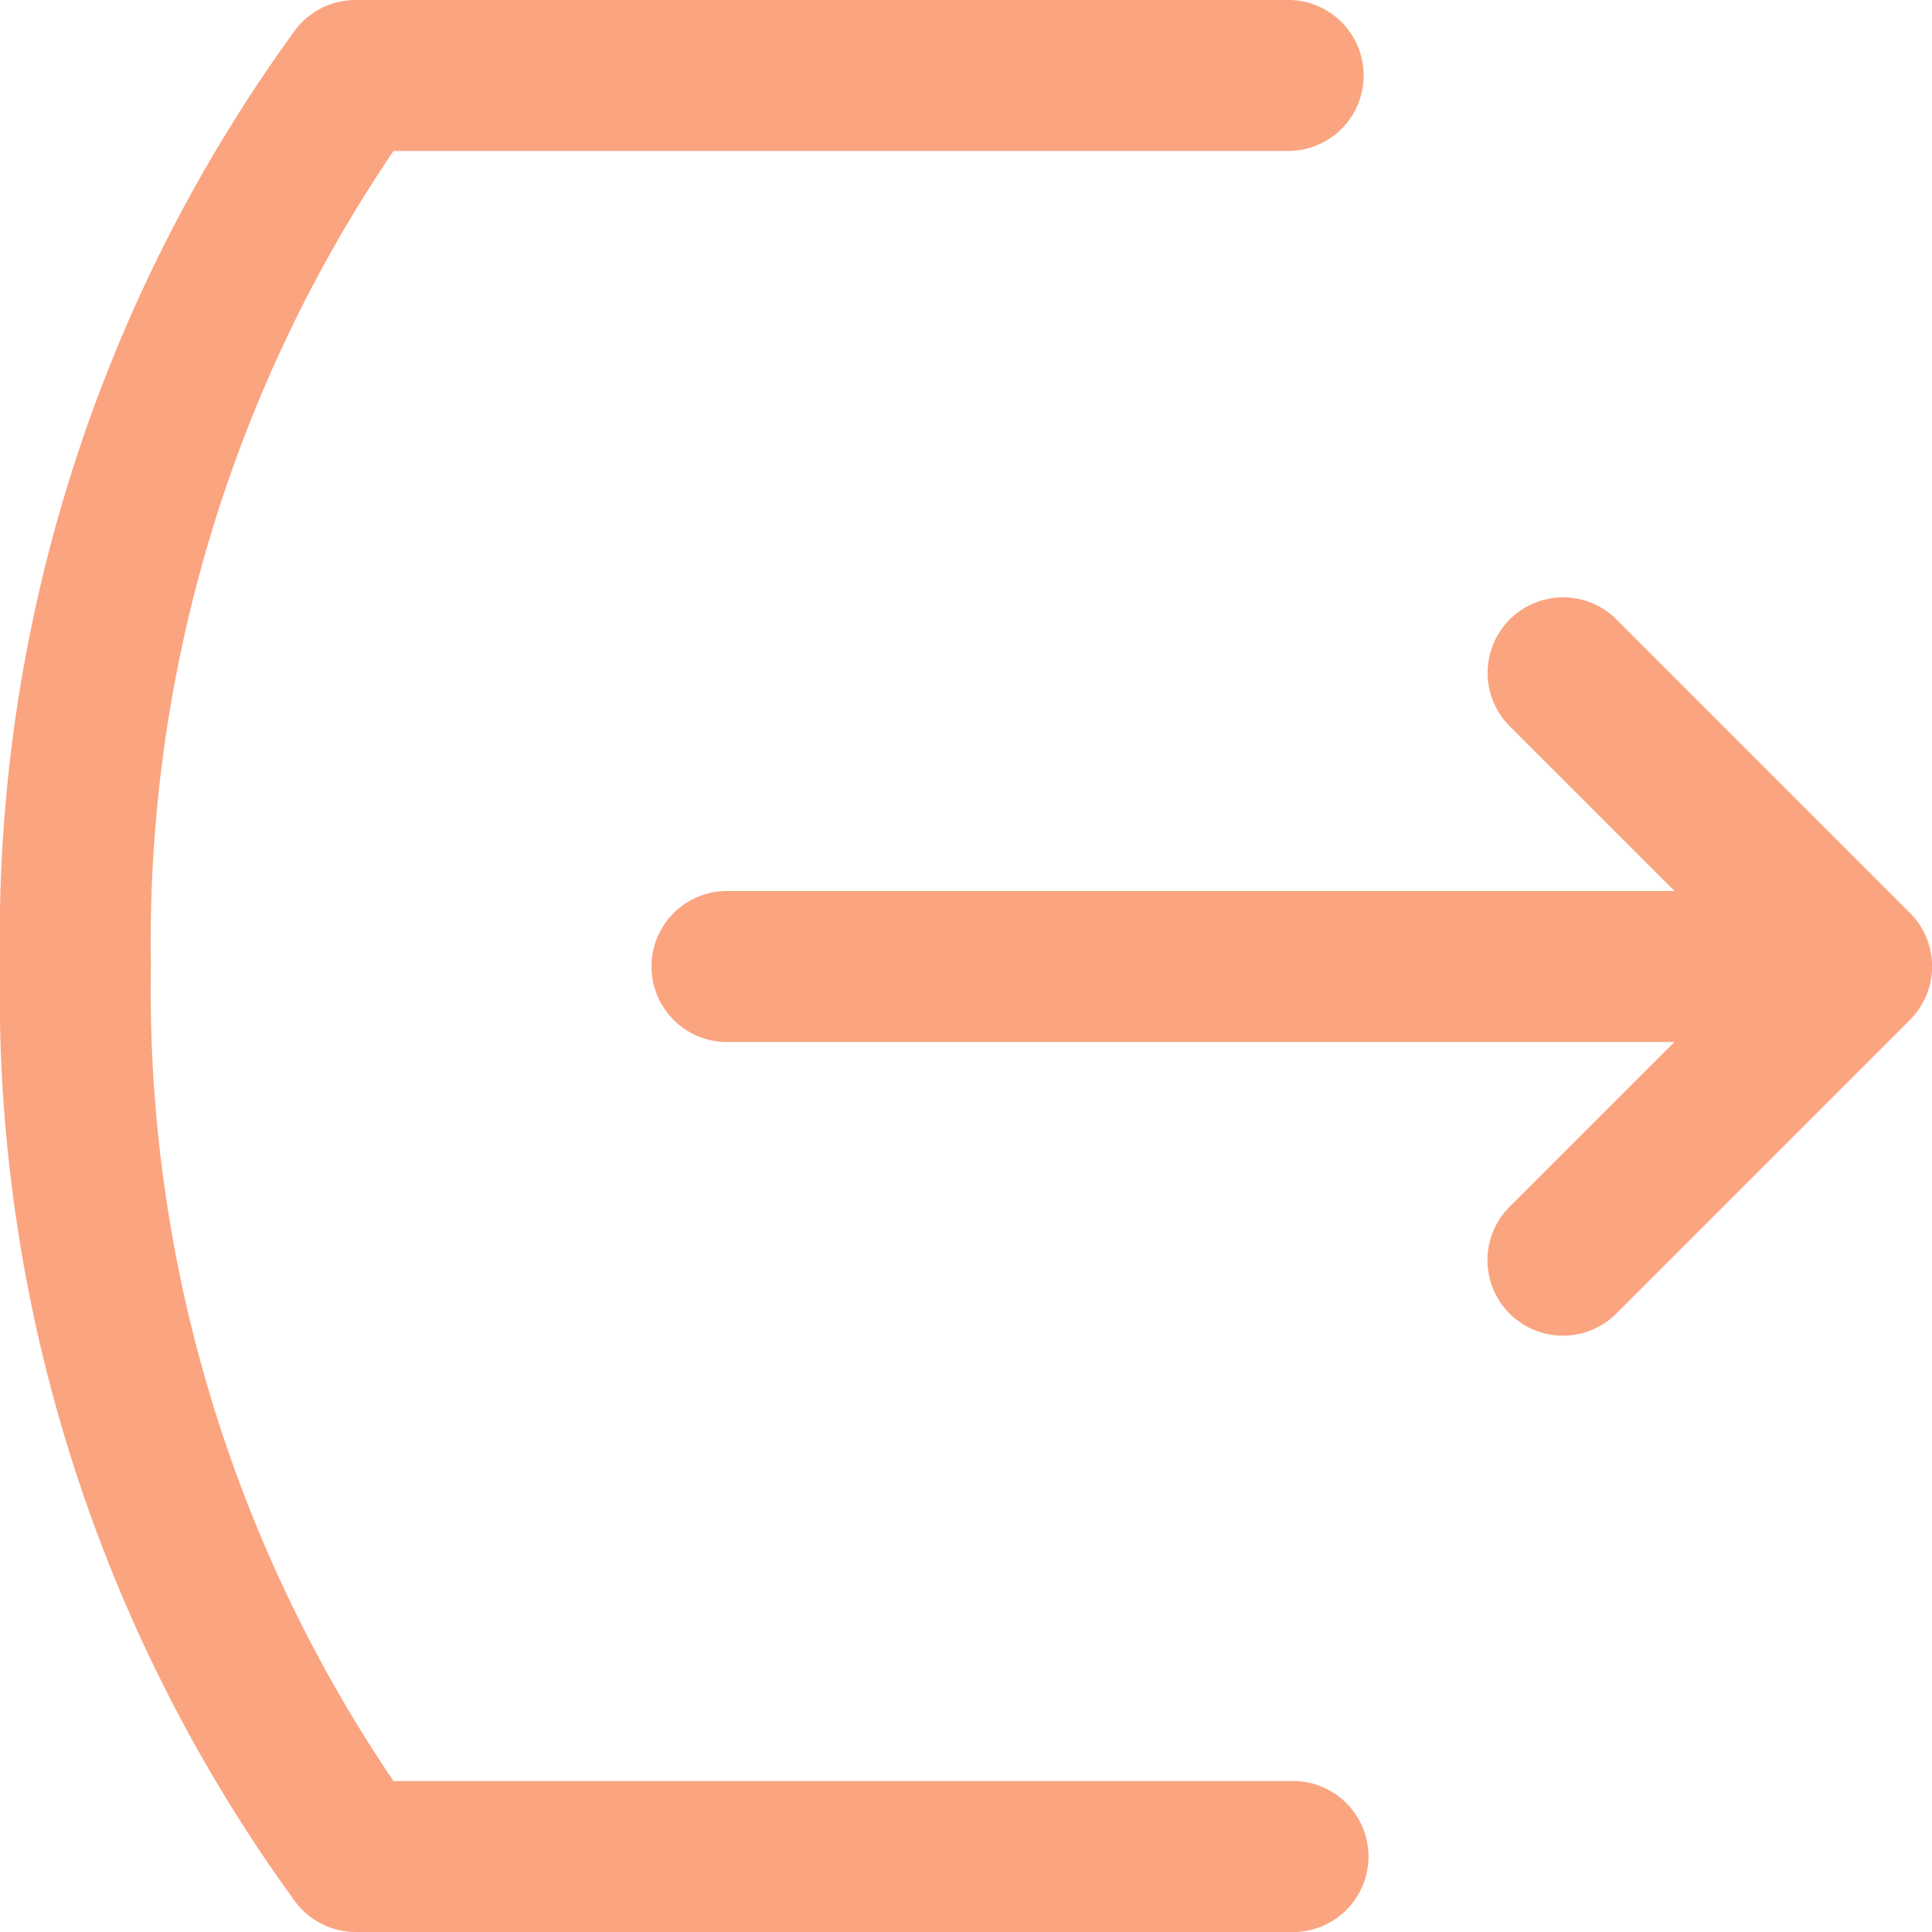
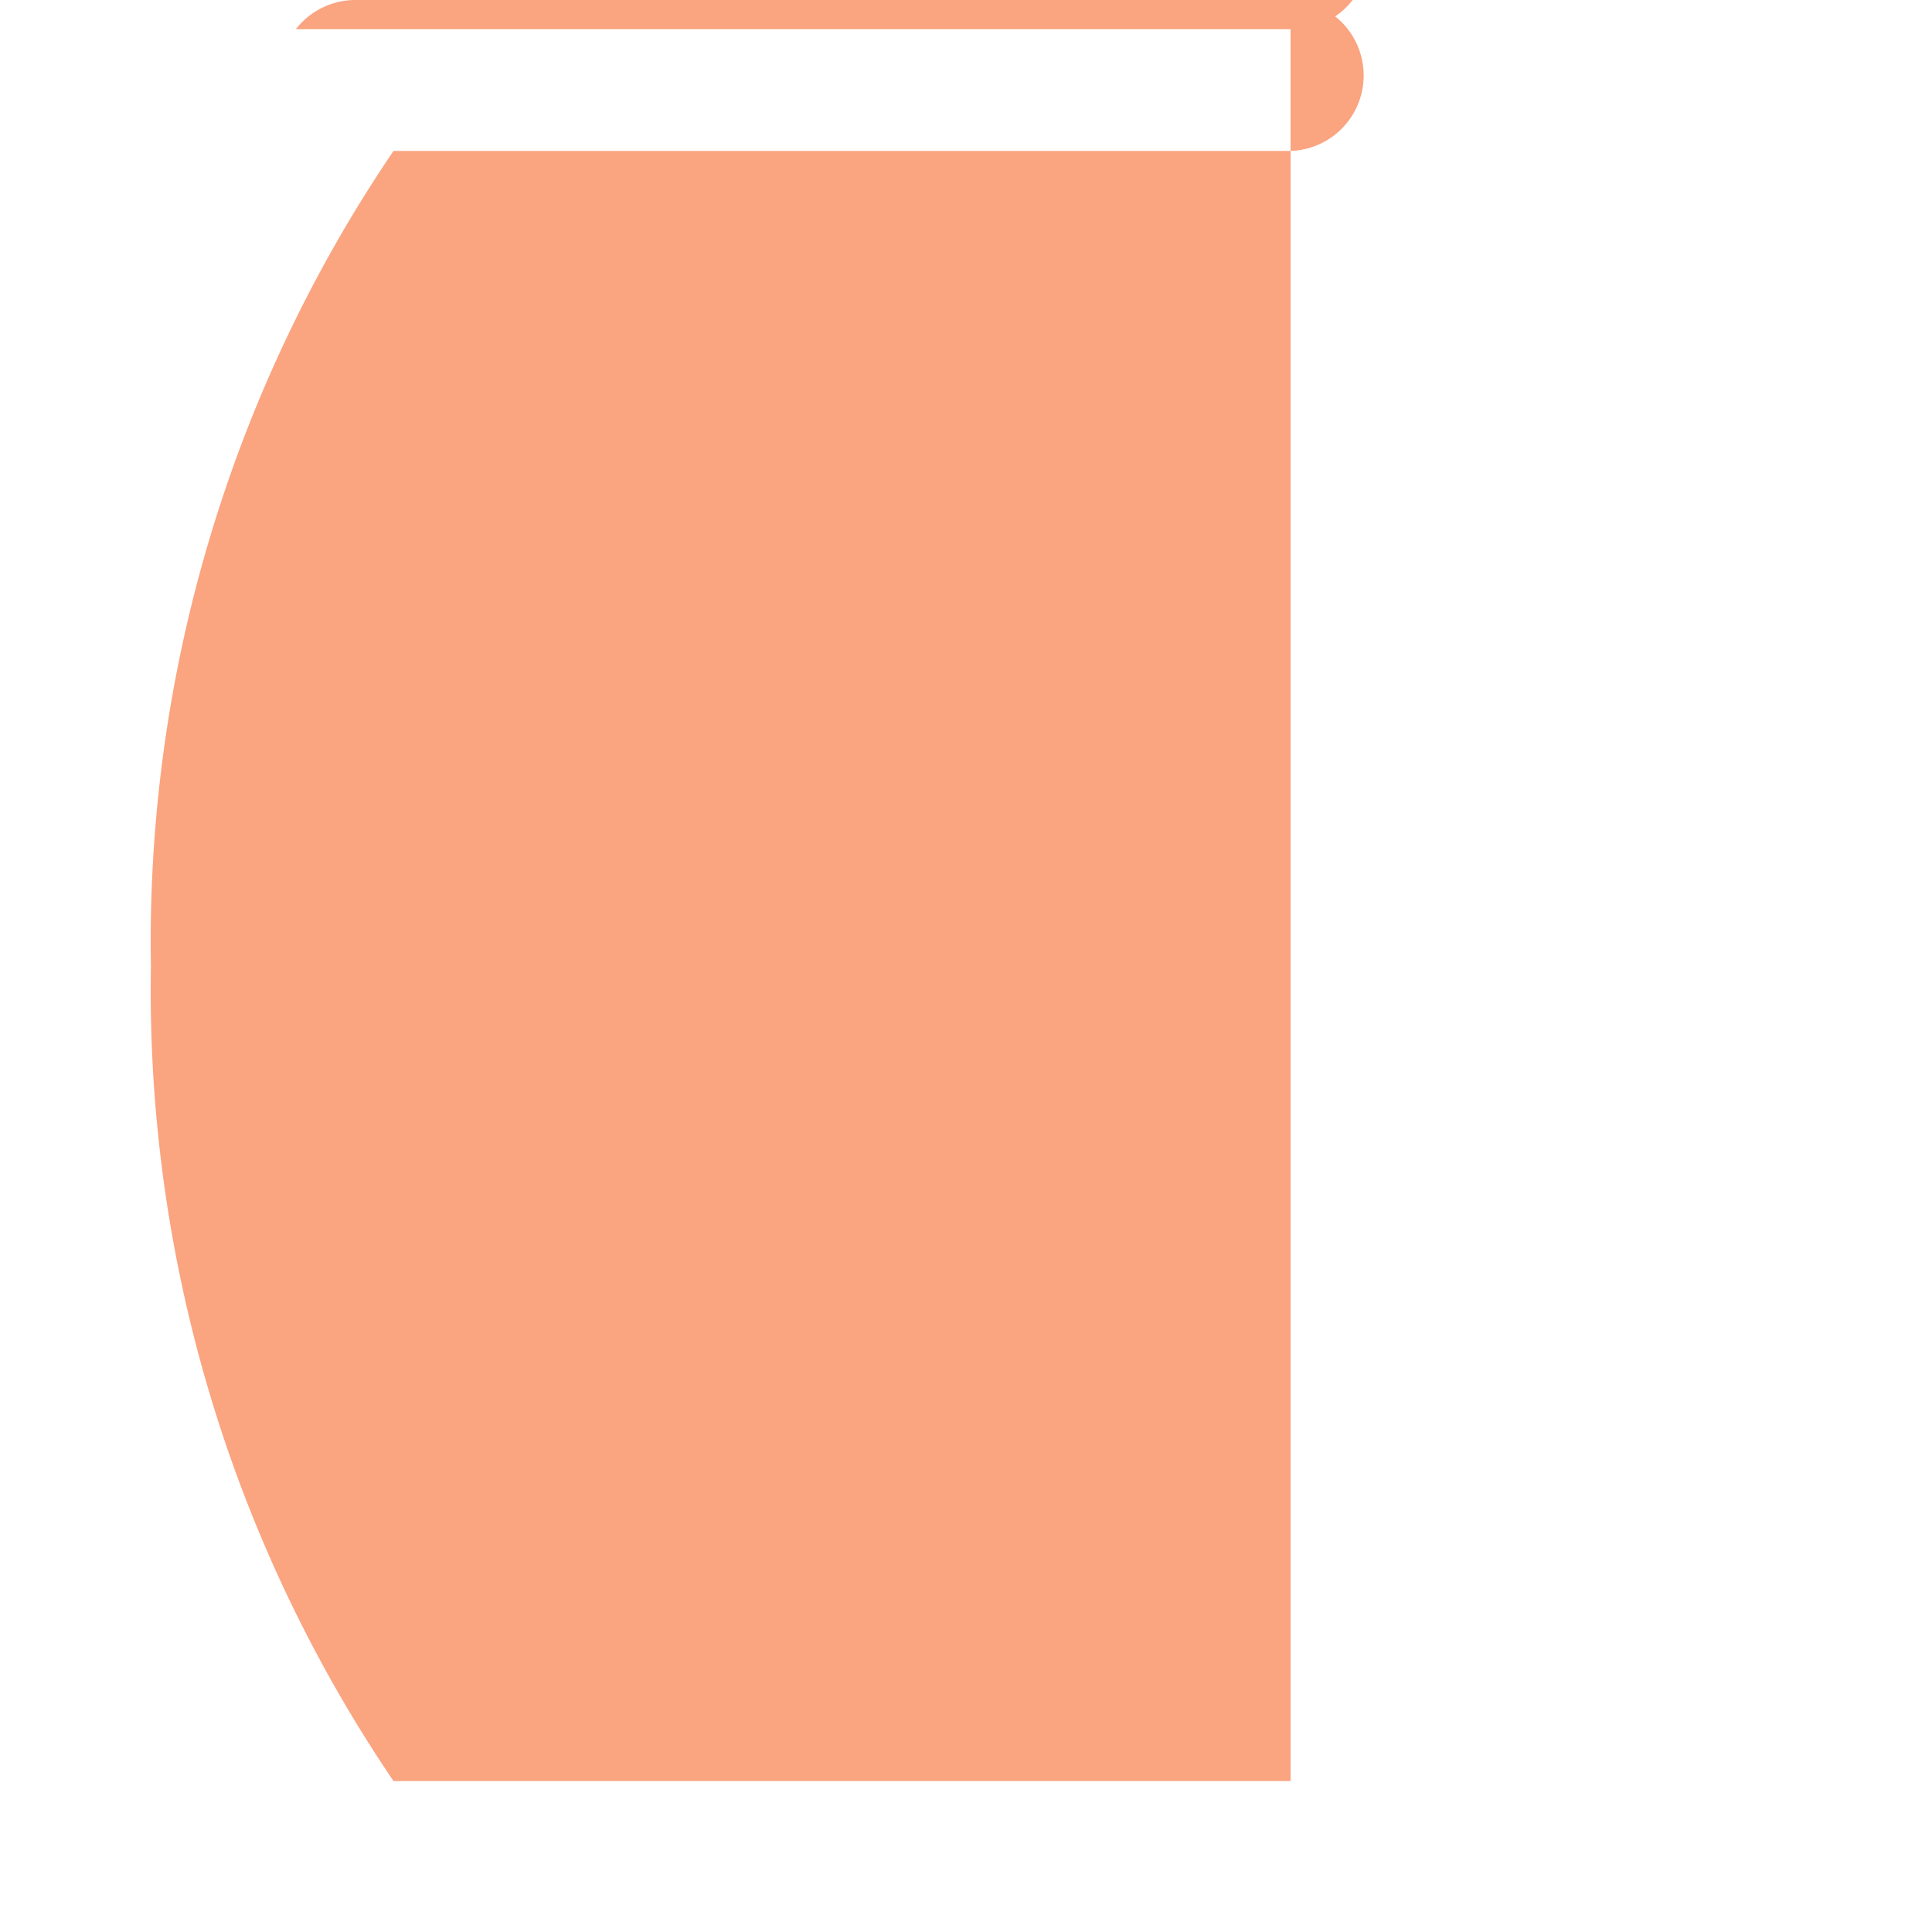
<svg xmlns="http://www.w3.org/2000/svg" id="logout" width="25" height="25" viewBox="0 0 25 25">
  <g id="Group_542" data-name="Group 542">
    <g id="Group_541" data-name="Group 541">
-       <path id="Path_23935" data-name="Path 23935" d="M16.7,23.047H5.092A18.227,18.227,0,0,1,1.953,12.5,18.228,18.228,0,0,1,5.092,1.953H16.7A.977.977,0,0,0,16.7,0H4.6a.977.977,0,0,0-.772.378A19.946,19.946,0,0,0,0,12.5,19.947,19.947,0,0,0,3.831,24.622.977.977,0,0,0,4.6,25H16.7a.977.977,0,1,0,0-1.953Z" fill="#faa480" />
-       <path id="Path_23936" data-name="Path 23936" d="M188.322,162.7l0,0-3.778-3.778a.977.977,0,1,0-1.381,1.381l2.111,2.111H172.981a.977.977,0,0,0,0,1.953h12.291l-2.111,2.111a.977.977,0,1,0,1.381,1.381l3.778-3.778A.978.978,0,0,0,188.322,162.7Z" transform="translate(-163.605 -150.884)" fill="#faa480" />
+       <path id="Path_23935" data-name="Path 23935" d="M16.7,23.047H5.092A18.227,18.227,0,0,1,1.953,12.5,18.228,18.228,0,0,1,5.092,1.953H16.7A.977.977,0,0,0,16.7,0H4.6a.977.977,0,0,0-.772.378H16.7a.977.977,0,1,0,0-1.953Z" fill="#faa480" />
    </g>
  </g>
</svg>